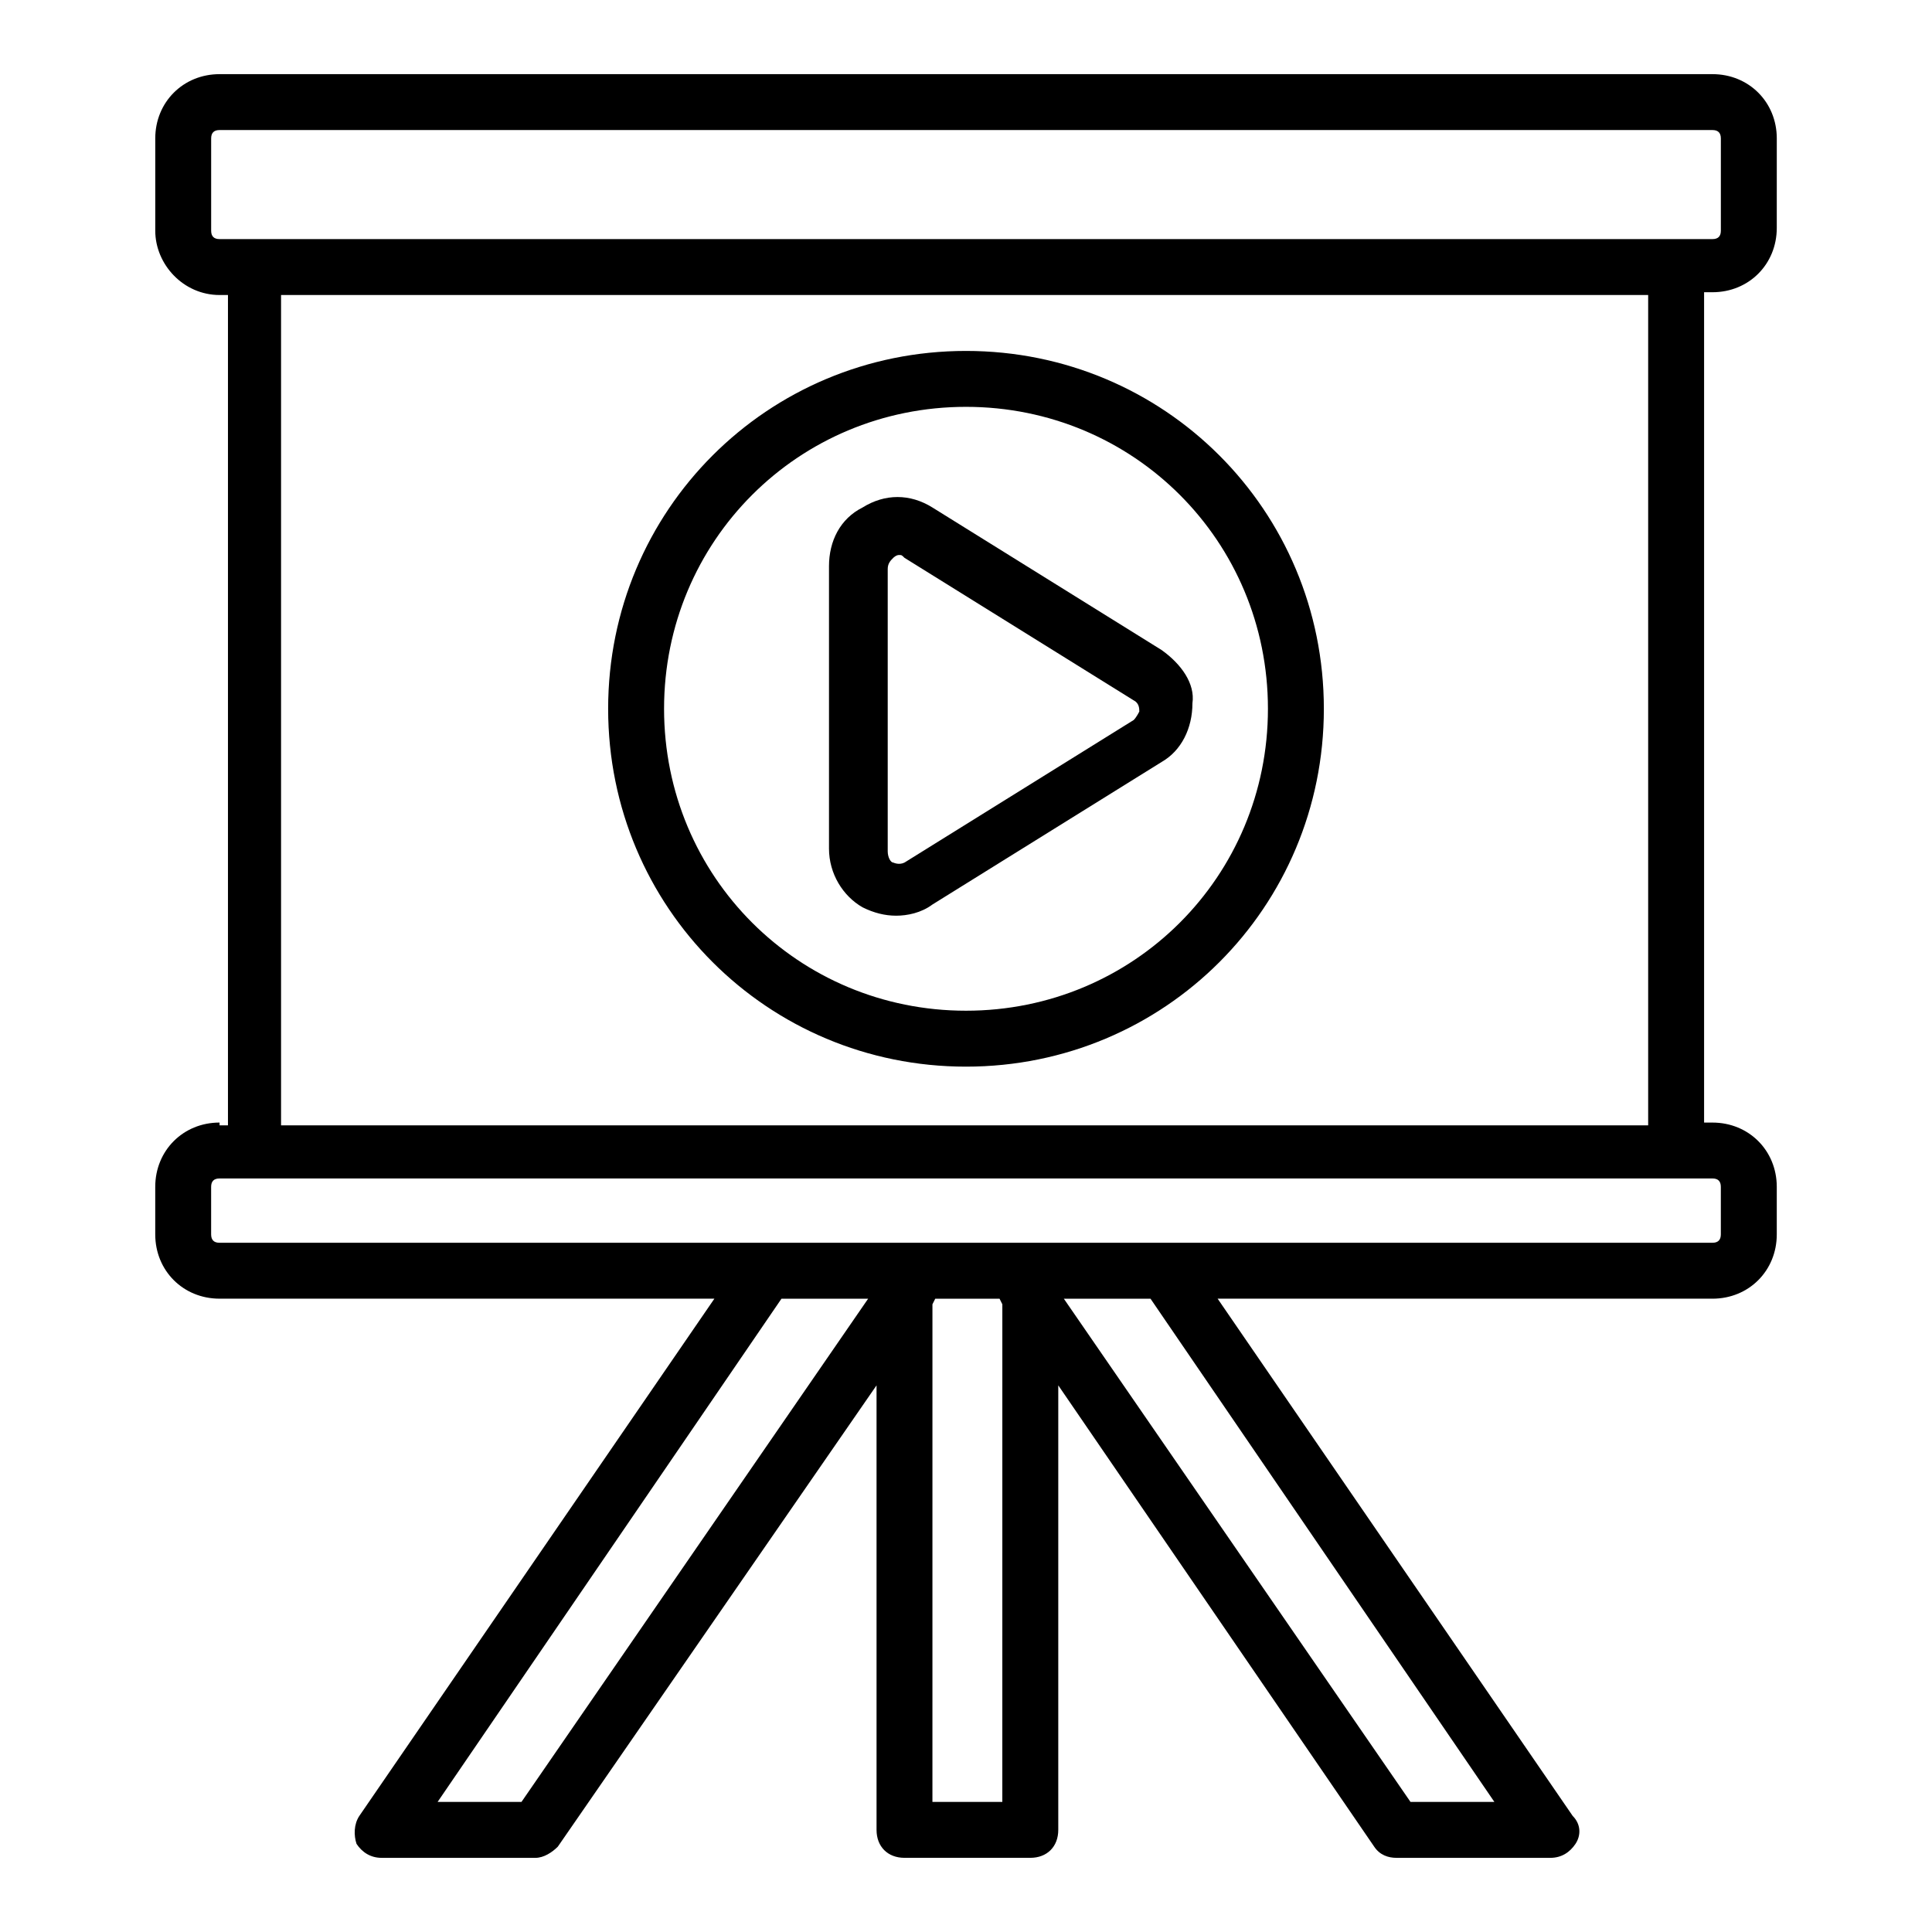
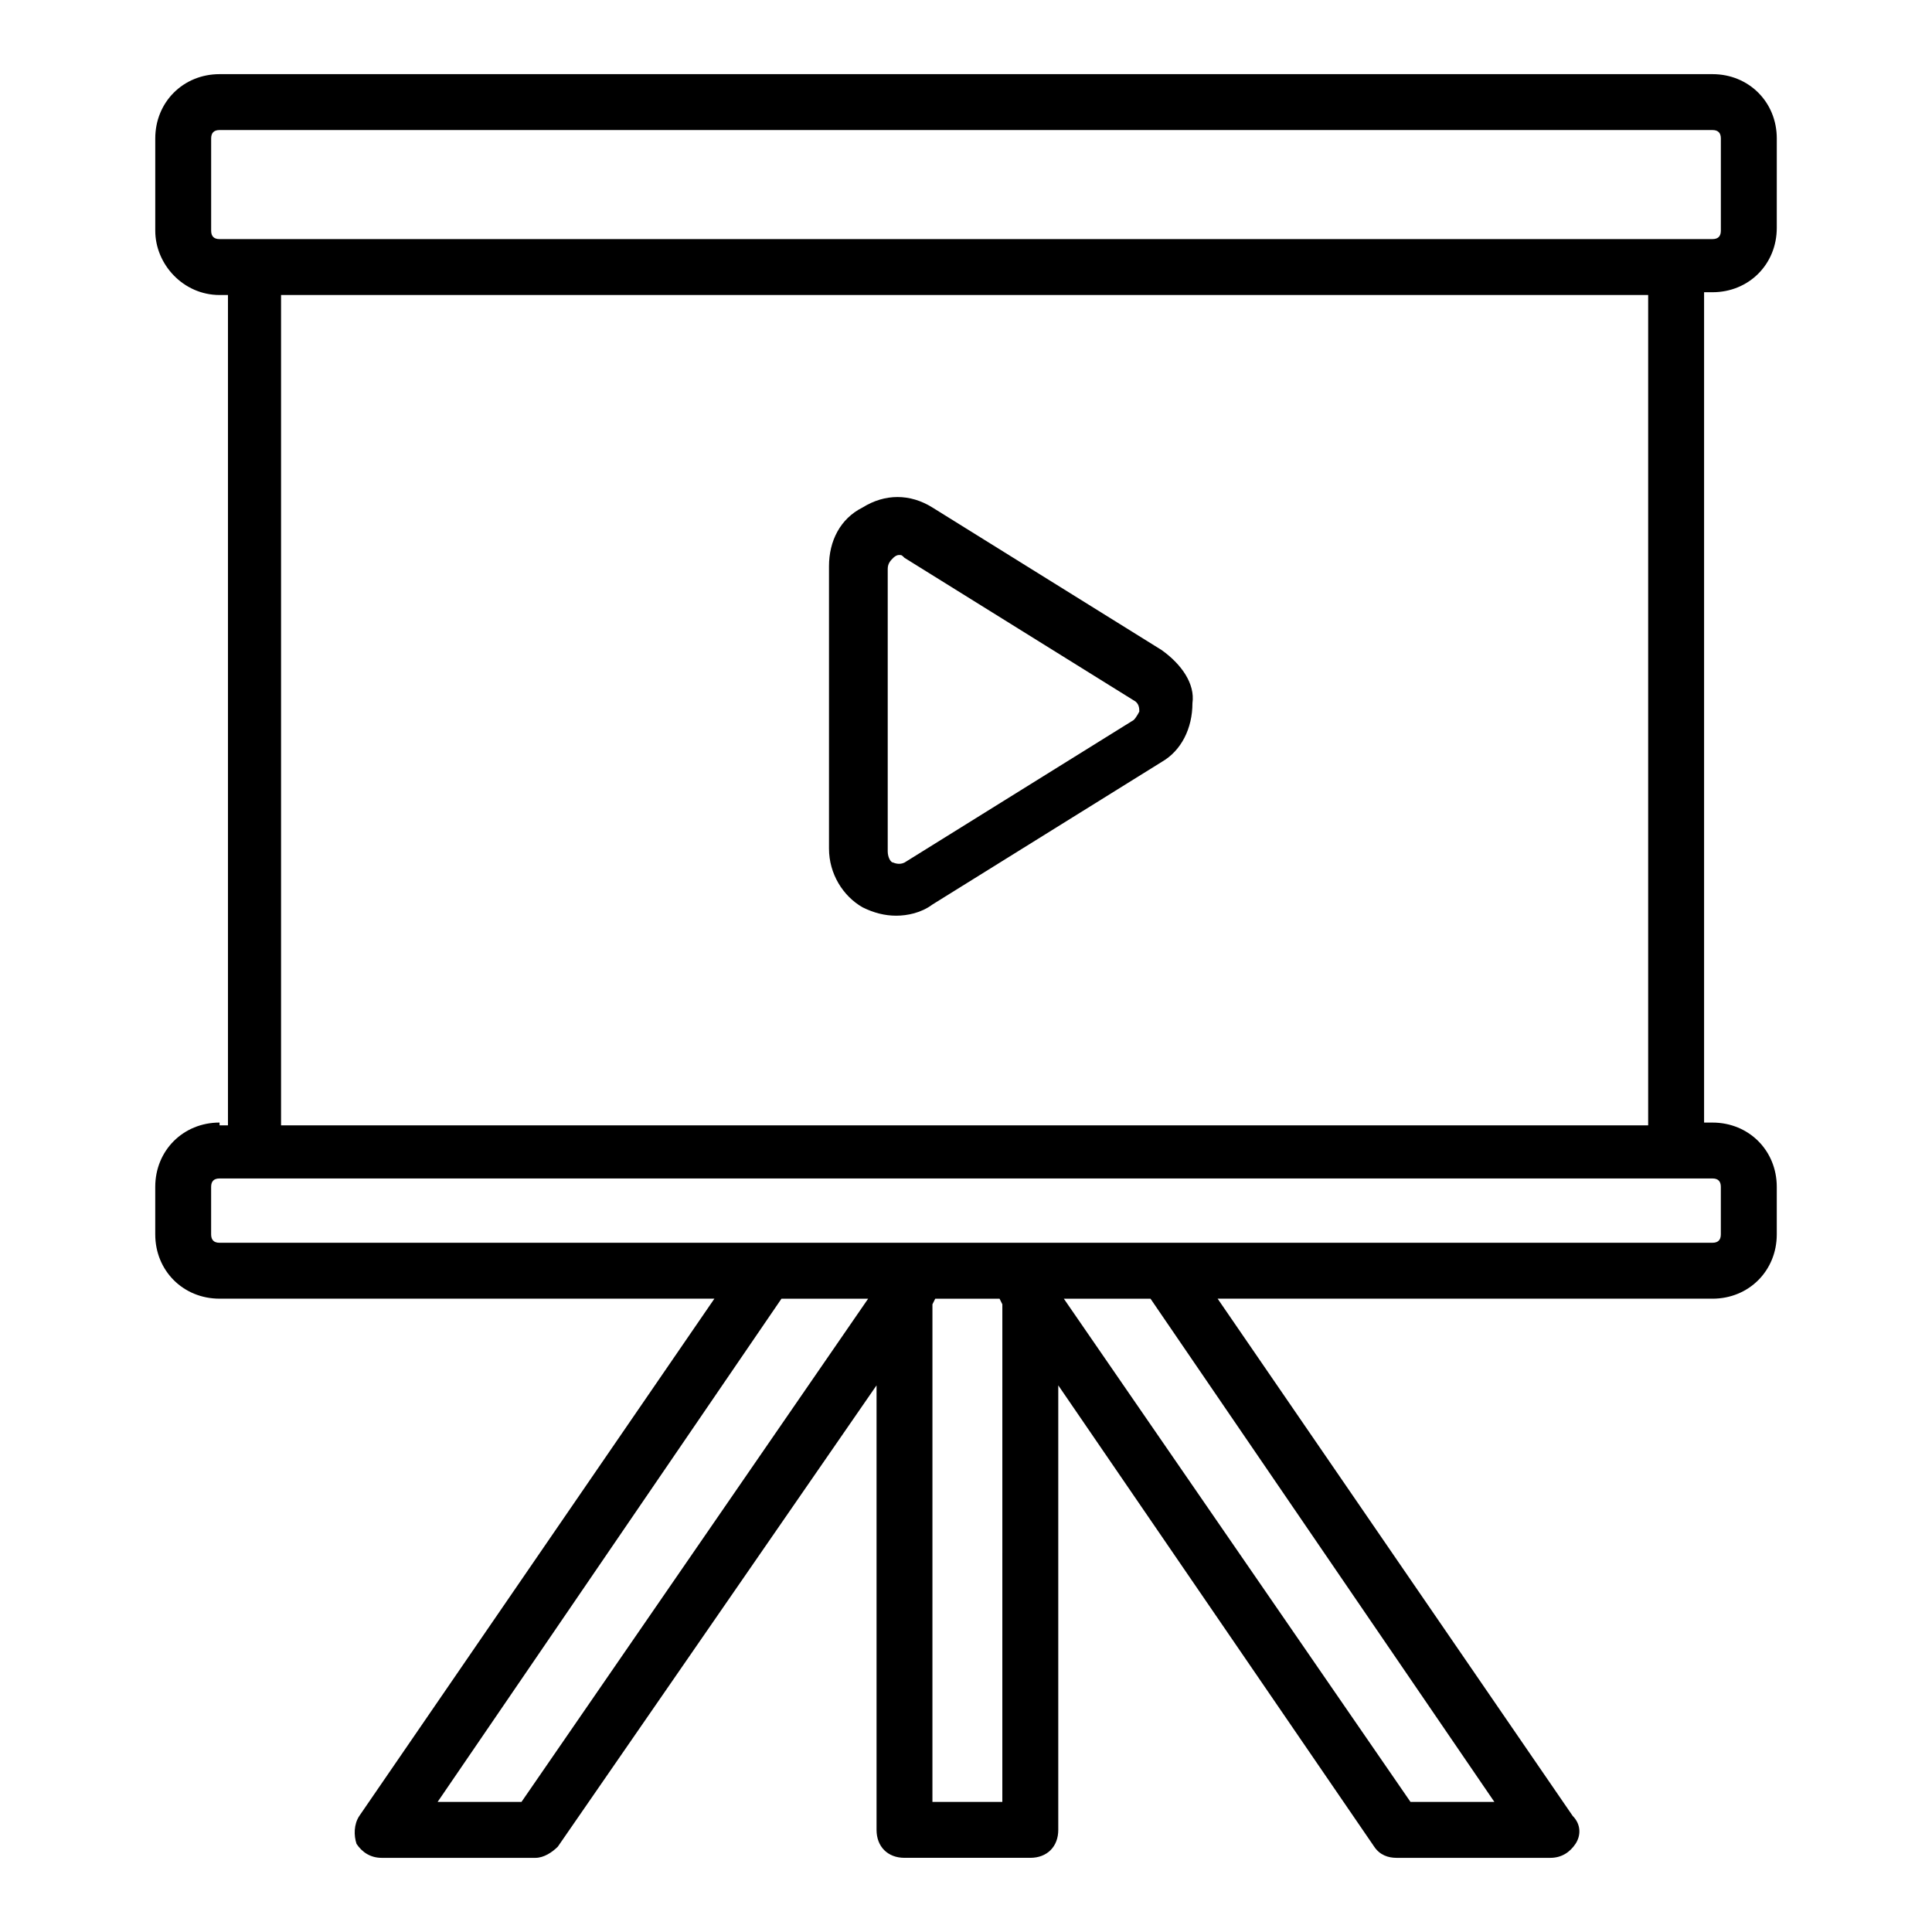
<svg xmlns="http://www.w3.org/2000/svg" fill="#000000" width="800px" height="800px" version="1.1" viewBox="144 144 512 512">
  <g>
    <path d="m202.18 441.49c-9.633 0-17.039 7.41-17.039 17.039v12.594c0 9.633 7.41 17.039 17.039 17.039l131.14 0.004-94.094 137.07c-1.48 2.223-1.48 5.188-0.742 7.41 1.48 2.223 3.703 3.703 6.668 3.703h40.75c2.223 0 4.445-1.48 5.926-2.965l84.465-122.25v117.8c0 4.445 2.965 7.41 7.41 7.41h33.34c4.445 0 7.41-2.965 7.41-7.41v-117.8l83.723 122.25c1.48 2.223 3.703 2.965 5.926 2.965h40.75c2.965 0 5.188-1.48 6.668-3.703s1.48-5.188-0.742-7.41l-94.094-137.07h131.14c9.633 0 17.039-7.41 17.039-17.039v-12.594c0-9.633-7.41-17.039-17.039-17.039h-2.223v-220.05h2.223c9.633 0 17.039-7.41 17.039-17.039l0.004-23.715c0-9.633-7.41-17.039-17.039-17.039h-395.64c-9.633 0-17.043 7.41-17.043 17.039v24.449c0 8.895 7.41 17.043 17.043 17.043h2.223v220.05h-2.223zm80.016 180.04h-22.227l91.129-133.36h22.969zm127.43 0h-18.523l0.004-131.88 0.742-1.48h17.039l0.742 1.48zm130.4 0h-22.227l-91.871-133.36h22.969zm60.012-163v12.594c0 1.48-0.742 2.223-2.223 2.223h-395.64c-1.48 0-2.223-0.742-2.223-2.223v-12.594c0-1.48 0.742-2.223 2.223-2.223h395.64c1.484-0.004 2.223 0.738 2.223 2.223zm-400.08-253.39v-24.453c0-1.48 0.742-2.223 2.223-2.223h395.64c1.48 0 2.223 0.742 2.223 2.223v24.449c0 1.484-0.738 2.227-2.223 2.227h-395.64c-1.48 0-2.223-0.742-2.223-2.223zm18.523 17.039h362.3v220.05h-362.3z" />
-     <path d="m400 237c-52.605 0-94.836 42.23-94.836 94.836 0 52.605 42.23 94.836 94.836 94.836s94.836-42.23 94.836-94.836c-0.004-52.605-42.234-94.836-94.836-94.836zm0 174.85c-44.453 0-80.016-35.562-80.016-80.016-0.004-44.453 35.559-80.016 80.016-80.016 44.453 0 80.016 35.562 80.016 80.016 0 44.453-35.562 80.016-80.016 80.016z" />
    <path d="m451.86 316.28-60.754-37.785c-5.926-3.703-12.594-3.703-18.523 0-5.926 2.965-8.891 8.891-8.891 15.559v74.832c0 6.668 3.703 12.594 8.891 15.559 2.965 1.48 5.926 2.223 8.891 2.223s6.668-0.742 9.633-2.965l60.754-37.785c5.188-2.965 8.148-8.891 8.148-15.559 0.746-5.188-2.961-10.375-8.148-14.078zm-7.406 18.523-60.754 37.785c-1.48 0.742-2.965 0-2.965 0-0.742 0-1.48-1.48-1.48-2.965v-74.832c0-1.48 0.742-2.223 1.48-2.965 0 0 0.742-0.742 1.48-0.742 0.742 0 0.742 0 1.48 0.742l60.754 37.785c1.48 0.742 1.48 2.223 1.48 2.965 0.004 0.004-0.738 1.484-1.477 2.227z" />
  </g>
</svg>